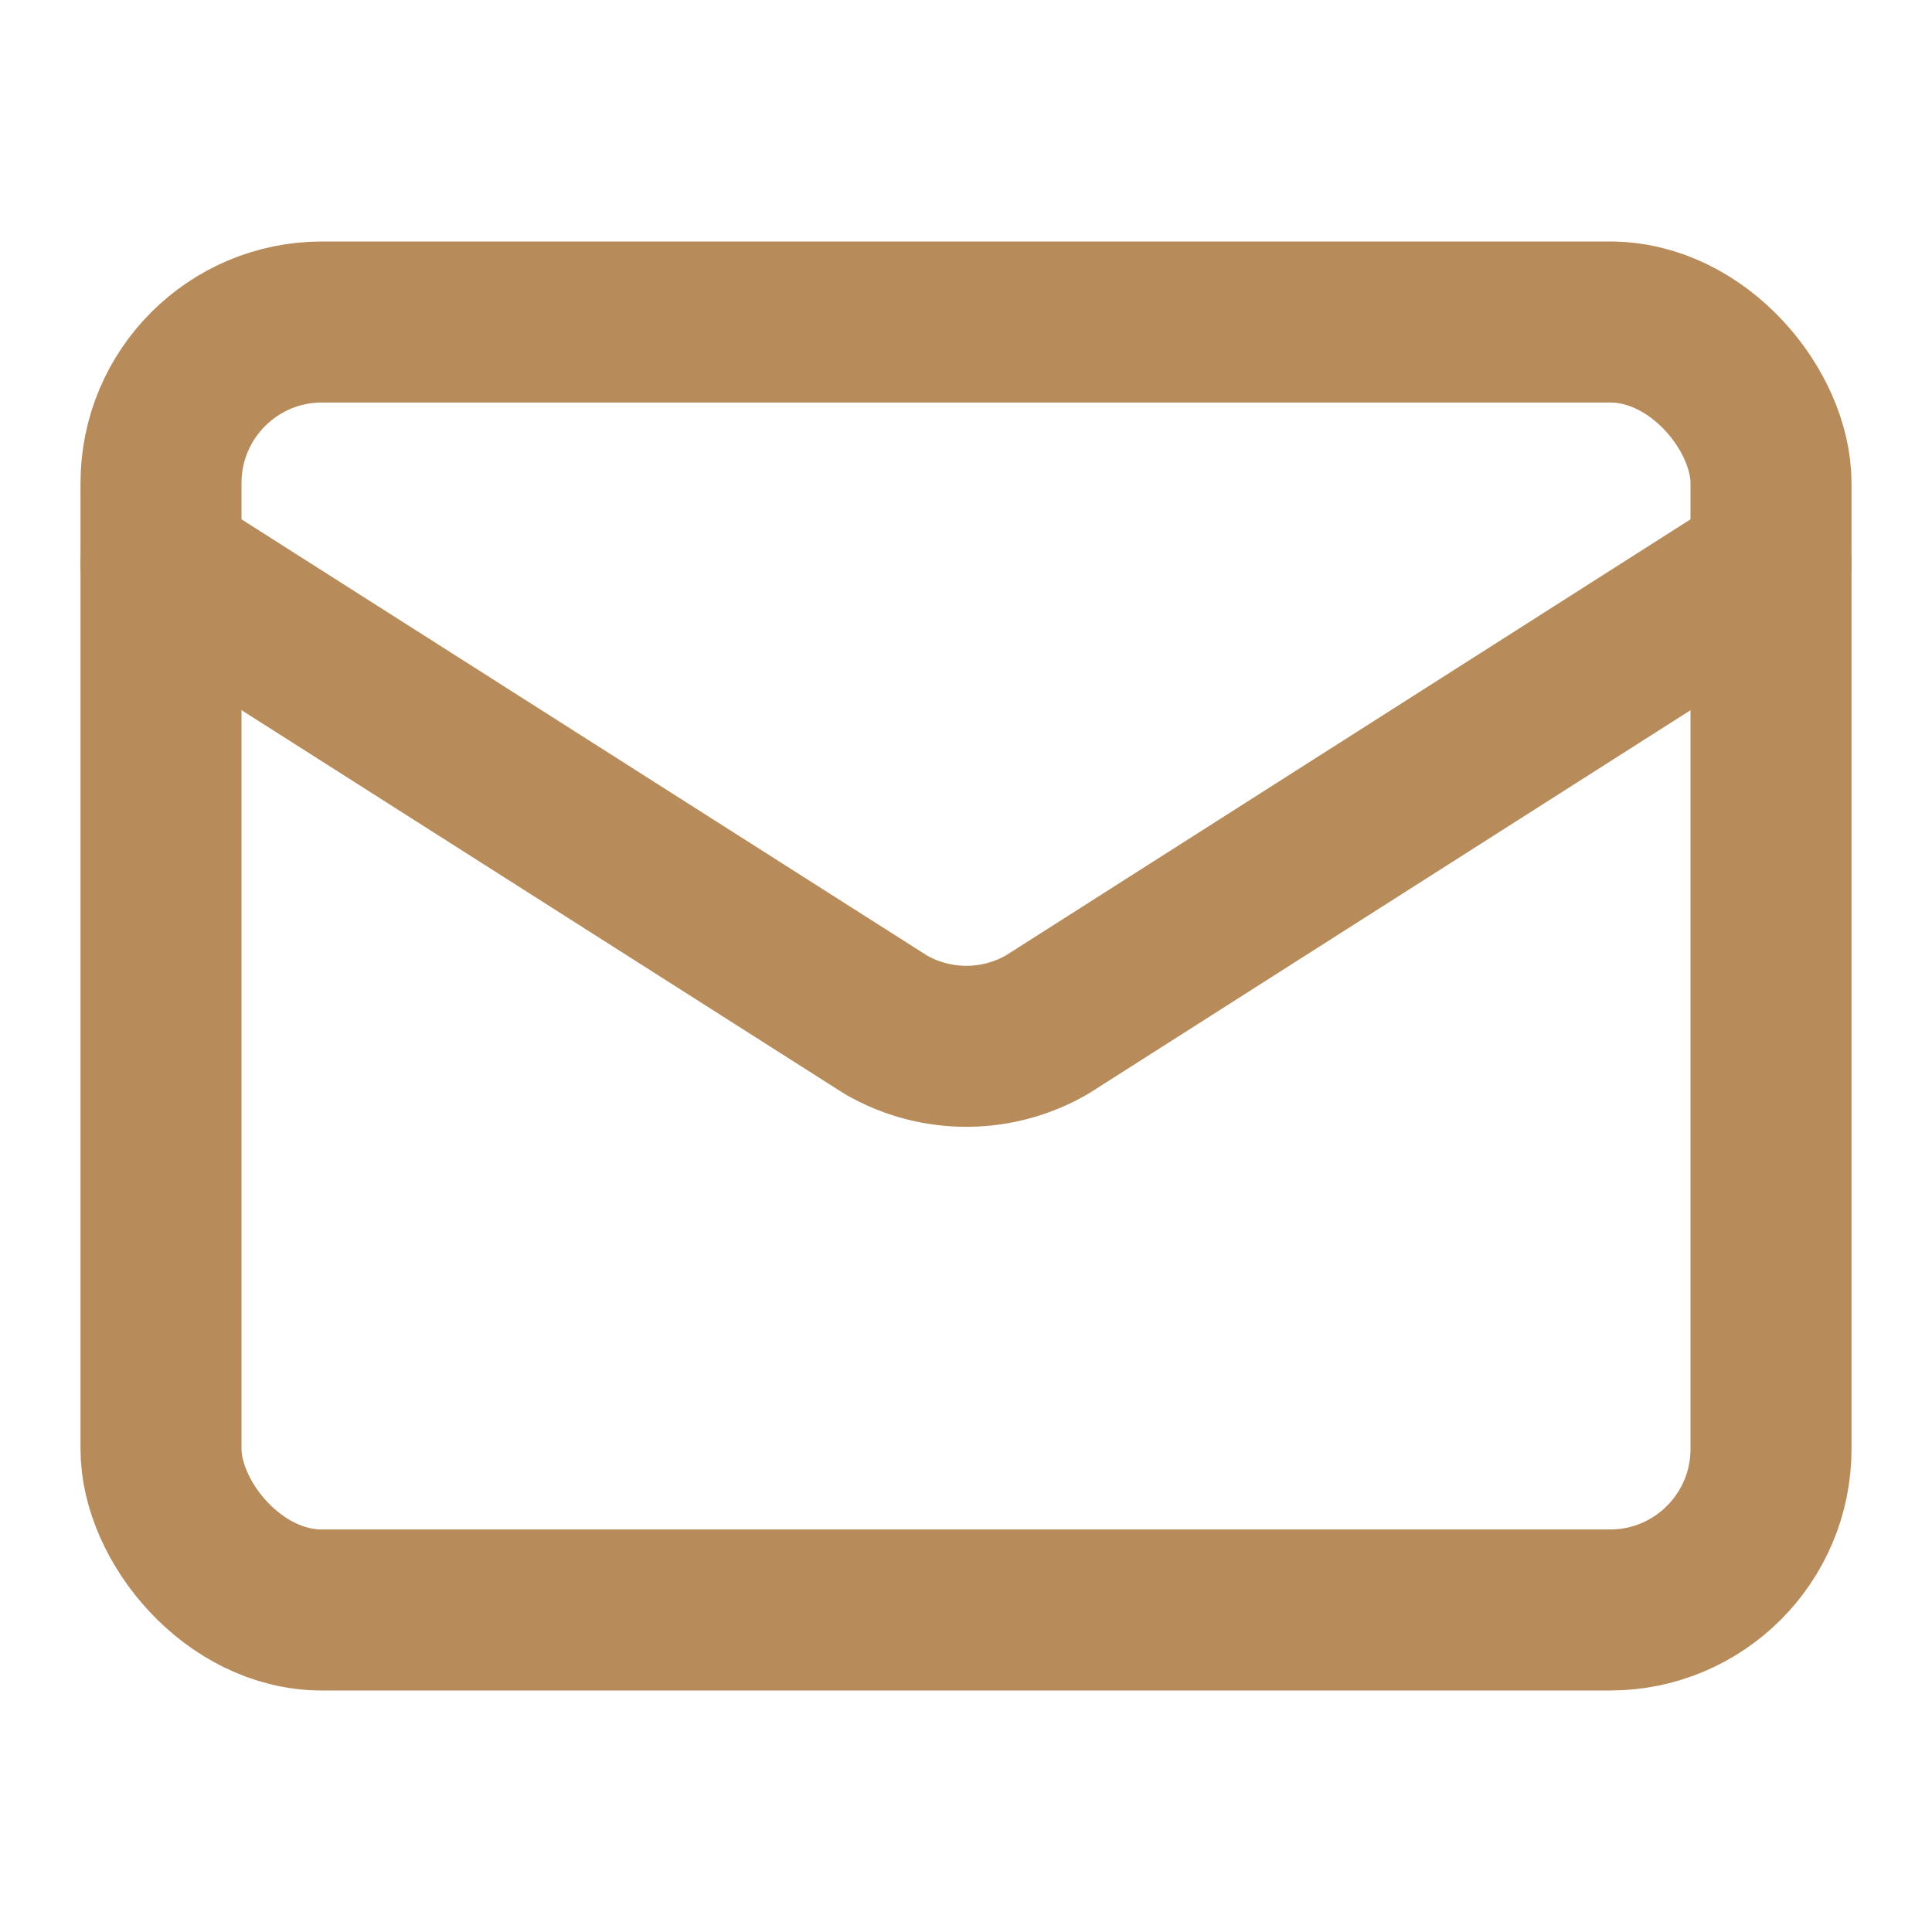
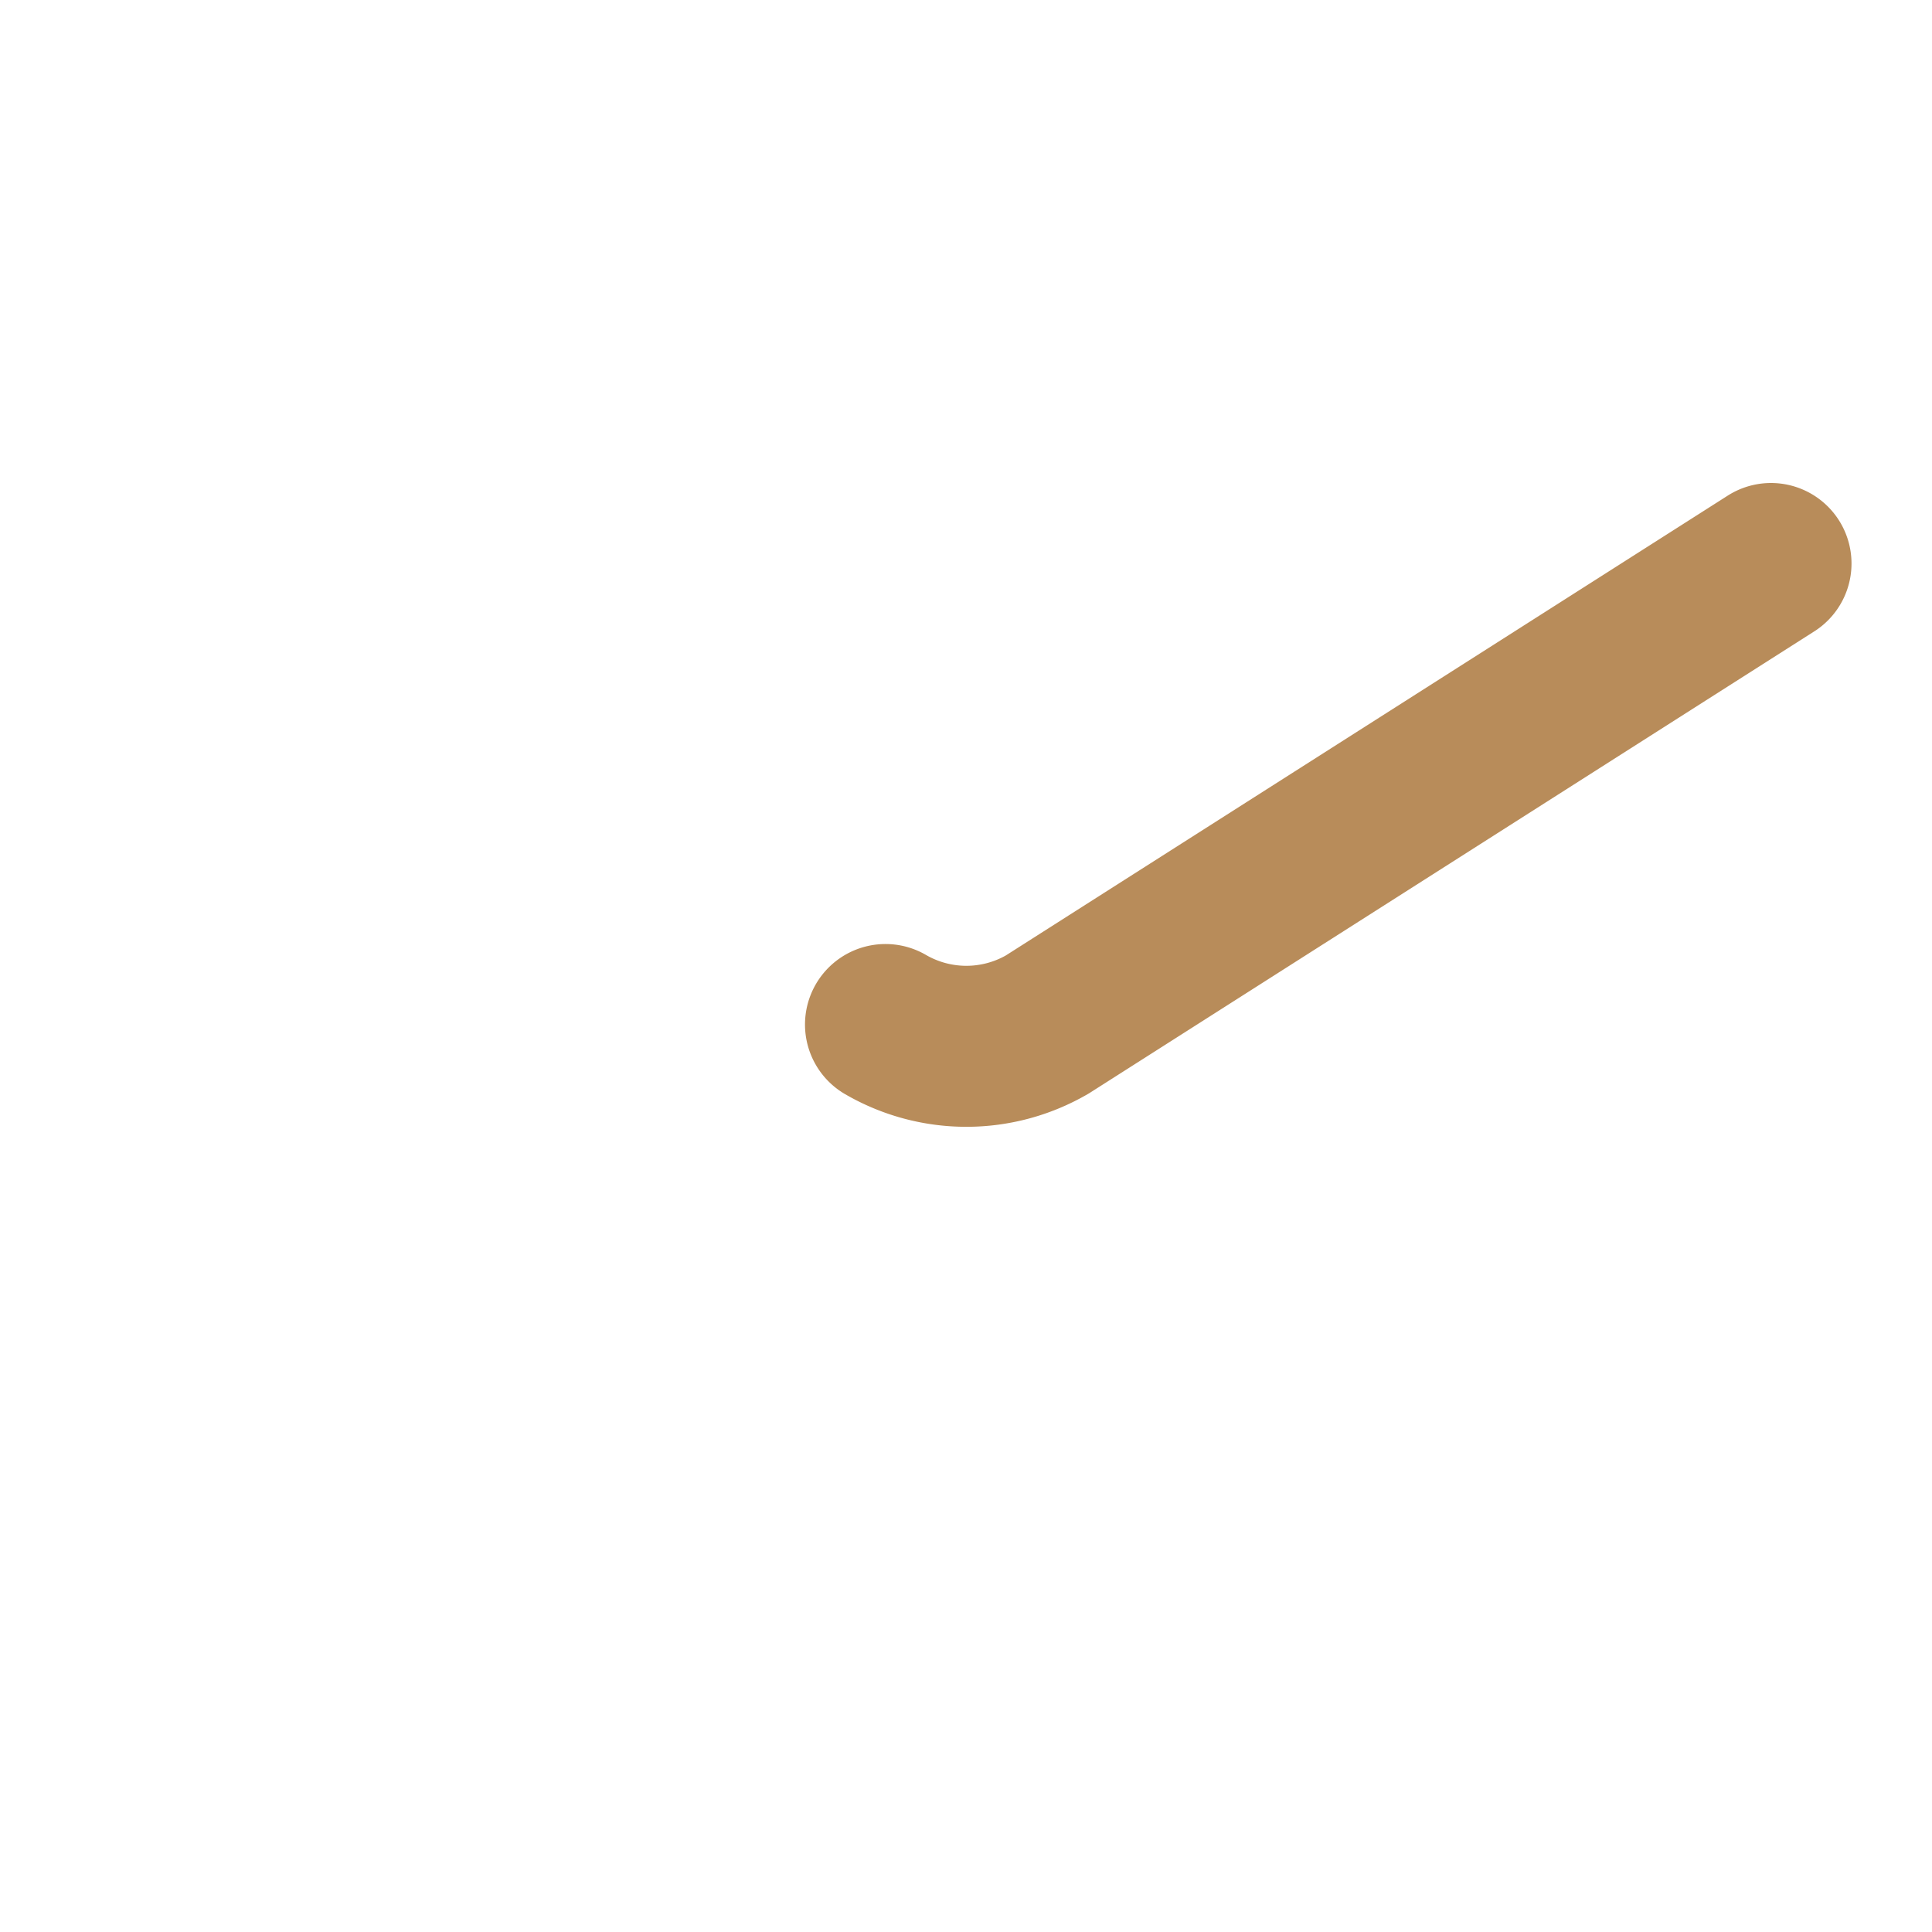
<svg xmlns="http://www.w3.org/2000/svg" width="24" height="24" viewBox="0 0 24 24" fill="none" stroke="#B88C5A" stroke-width="2" stroke-linecap="round" stroke-linejoin="round">
-   <path d="m22 7-8.991 5.727a2 2 0 0 1-2.009 0L2 7" />
-   <rect x="2" y="4" width="20" height="16" rx="2" />
+   <path d="m22 7-8.991 5.727a2 2 0 0 1-2.009 0" />
</svg>